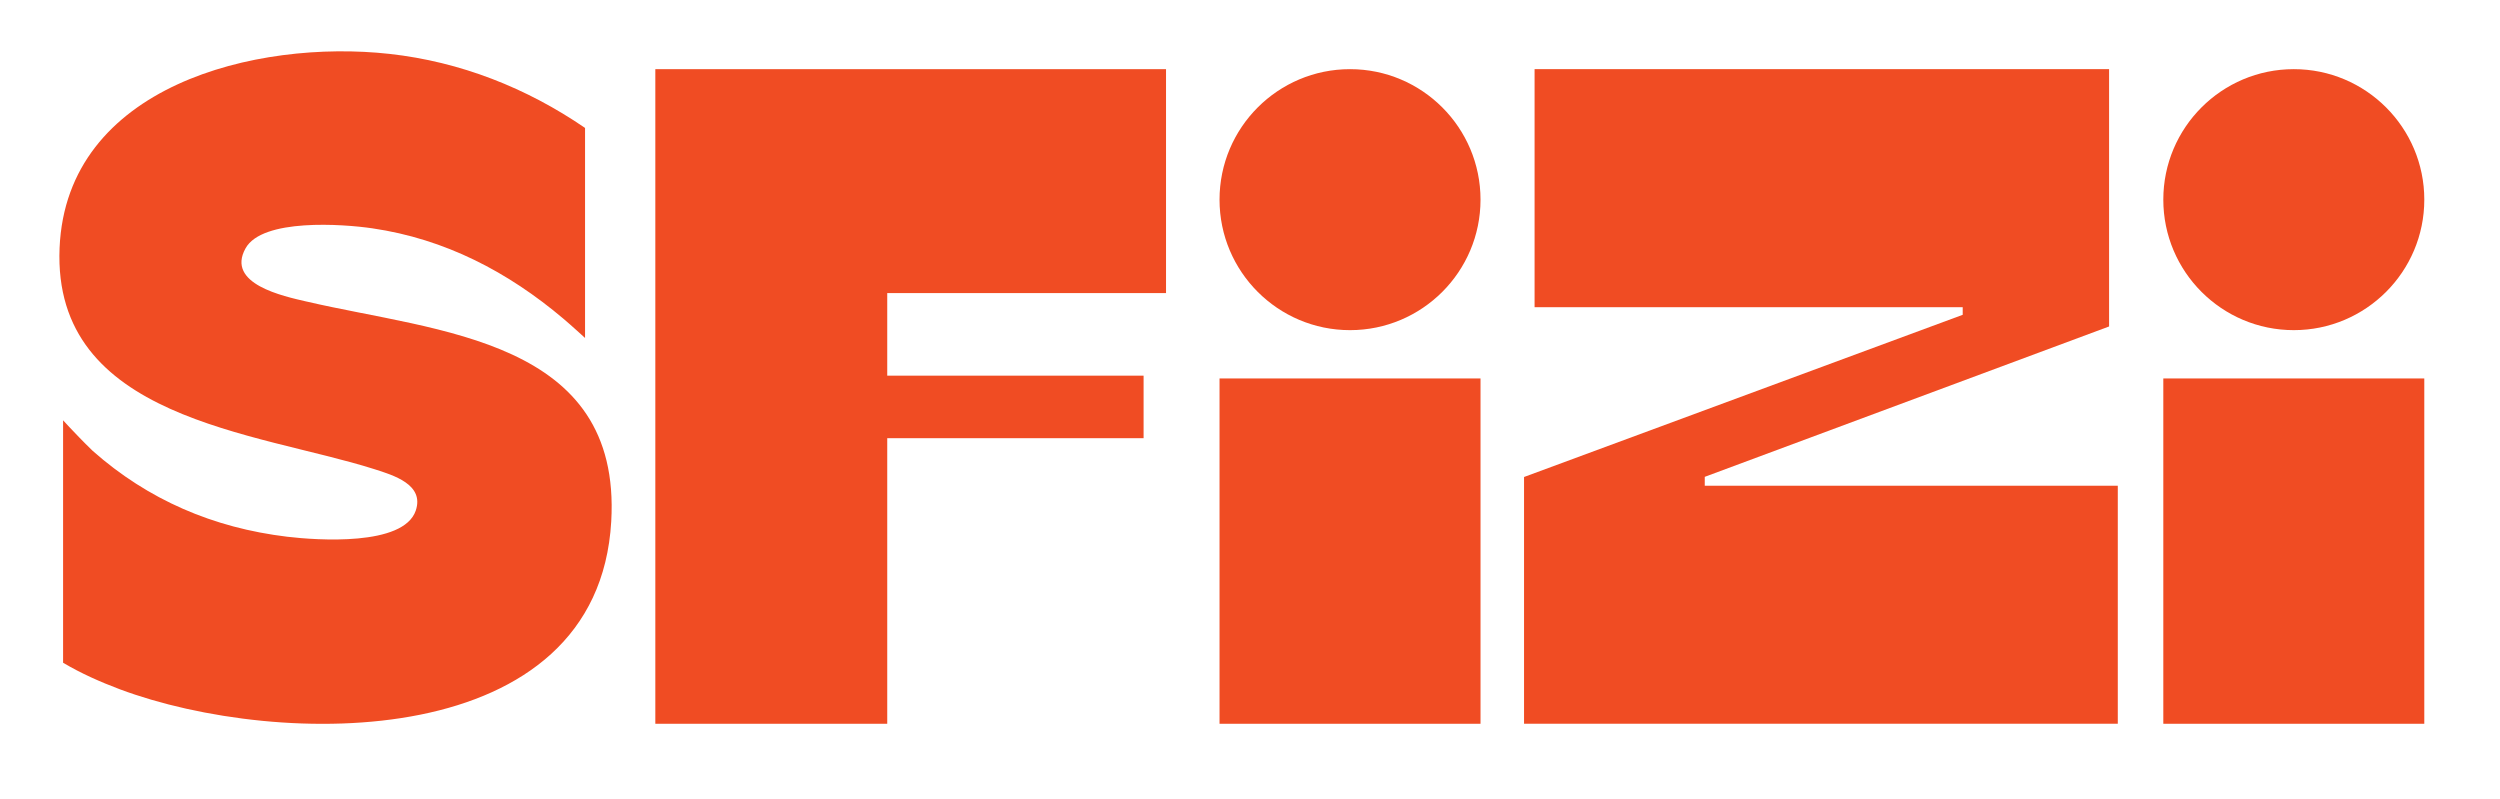
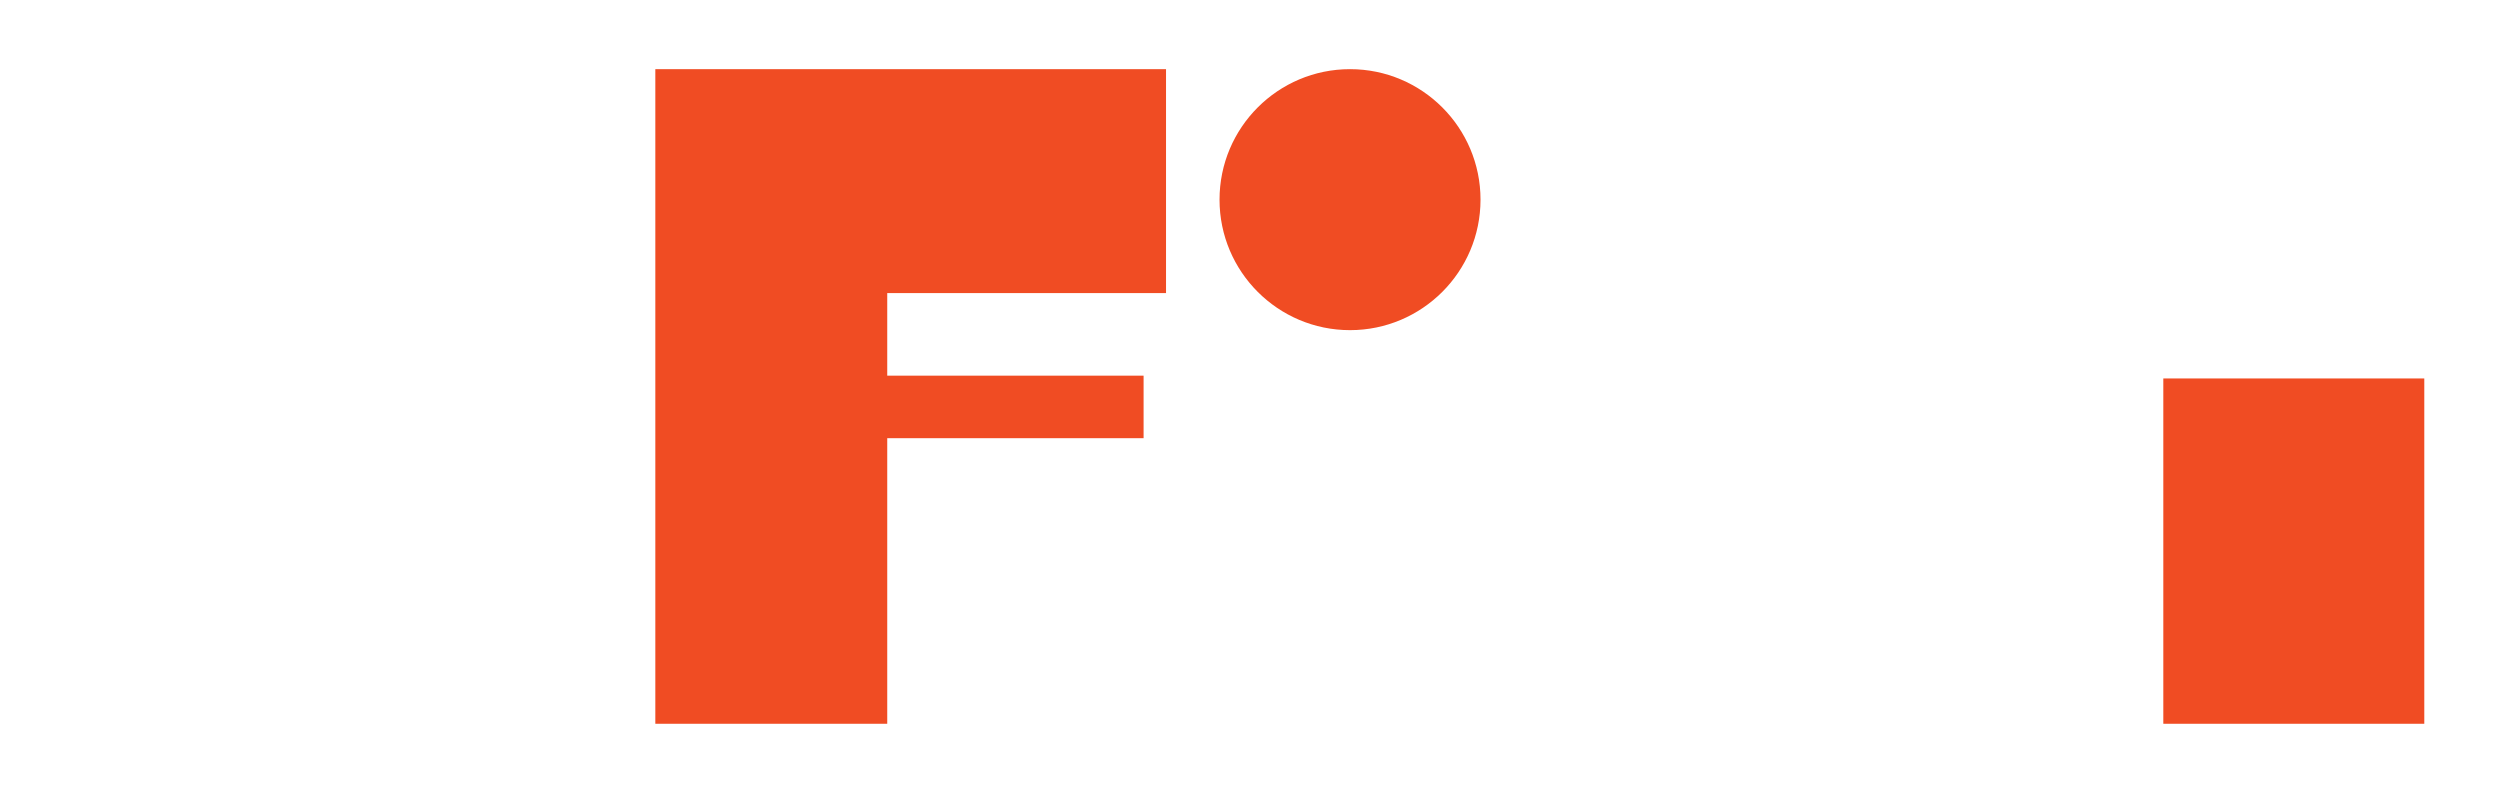
<svg xmlns="http://www.w3.org/2000/svg" viewBox="0 0 313.05 100.05" data-name="Layer 1" id="Layer_1">
  <defs>
    <style>
      .cls-1 {
        fill: #f04c23;
      }
    </style>
  </defs>
-   <rect height="43.24" width="32.68" y="47.39" x="152.71" class="cls-1" />
-   <path d="M38.43,37.77c-2.93-.68-10.18-2.2-7.68-6.68,2.1-3.77,12.19-3.04,15.87-2.5,9.11,1.33,17,5.46,23.93,11.32,1.02.86,2.71,2.41,2.71,2.41v-26.3c-7.31-5.01-15.61-8.29-24.48-9.27-16.66-1.85-40.47,3.97-41.32,24.31-.9,21.44,24.67,23.01,39.39,27.68,2.42.77,6.32,1.93,5.21,5.2-1.53,4.49-12.39,3.71-16.1,3.27-9.23-1.11-17.41-4.61-24.35-10.75-.38-.34-1.48-1.48-1.71-1.71-.54-.53-2-2.12-2-2.12v30.36c2.24,1.33,4.66,2.4,7.1,3.32,20.01,7.48,59.87,8,61.54-21.01,1.32-22.86-21.69-23.7-38.1-27.53Z" class="cls-1" />
  <polygon points="83.65 8.66 82.06 8.66 82.06 90.63 111.1 90.63 111.1 54.87 143.2 54.87 143.2 47.04 111.1 47.04 111.1 36.7 146.01 36.7 146.01 8.66 111.1 8.66 83.65 8.66" class="cls-1" />
  <rect height="43.24" width="32.68" y="47.39" x="270.89" class="cls-1" />
-   <polygon points="213.47 59.71 264.1 40.88 264.1 8.66 192.16 8.66 192.16 38.47 245.77 38.47 245.77 39.42 190.84 59.73 190.84 90.63 265.19 90.63 265.19 60.82 213.47 60.82 213.47 59.71" class="cls-1" />
  <path d="M169.05,8.66c-9.02,0-16.34,7.32-16.34,16.34s7.32,16.34,16.34,16.34,16.34-7.32,16.34-16.34-7.32-16.34-16.34-16.34Z" class="cls-1" />
-   <path d="M287.23,41.34c9.02,0,16.34-7.32,16.34-16.34s-7.32-16.34-16.34-16.34-16.34,7.32-16.34,16.34,7.32,16.34,16.34,16.34Z" class="cls-1" />
</svg>